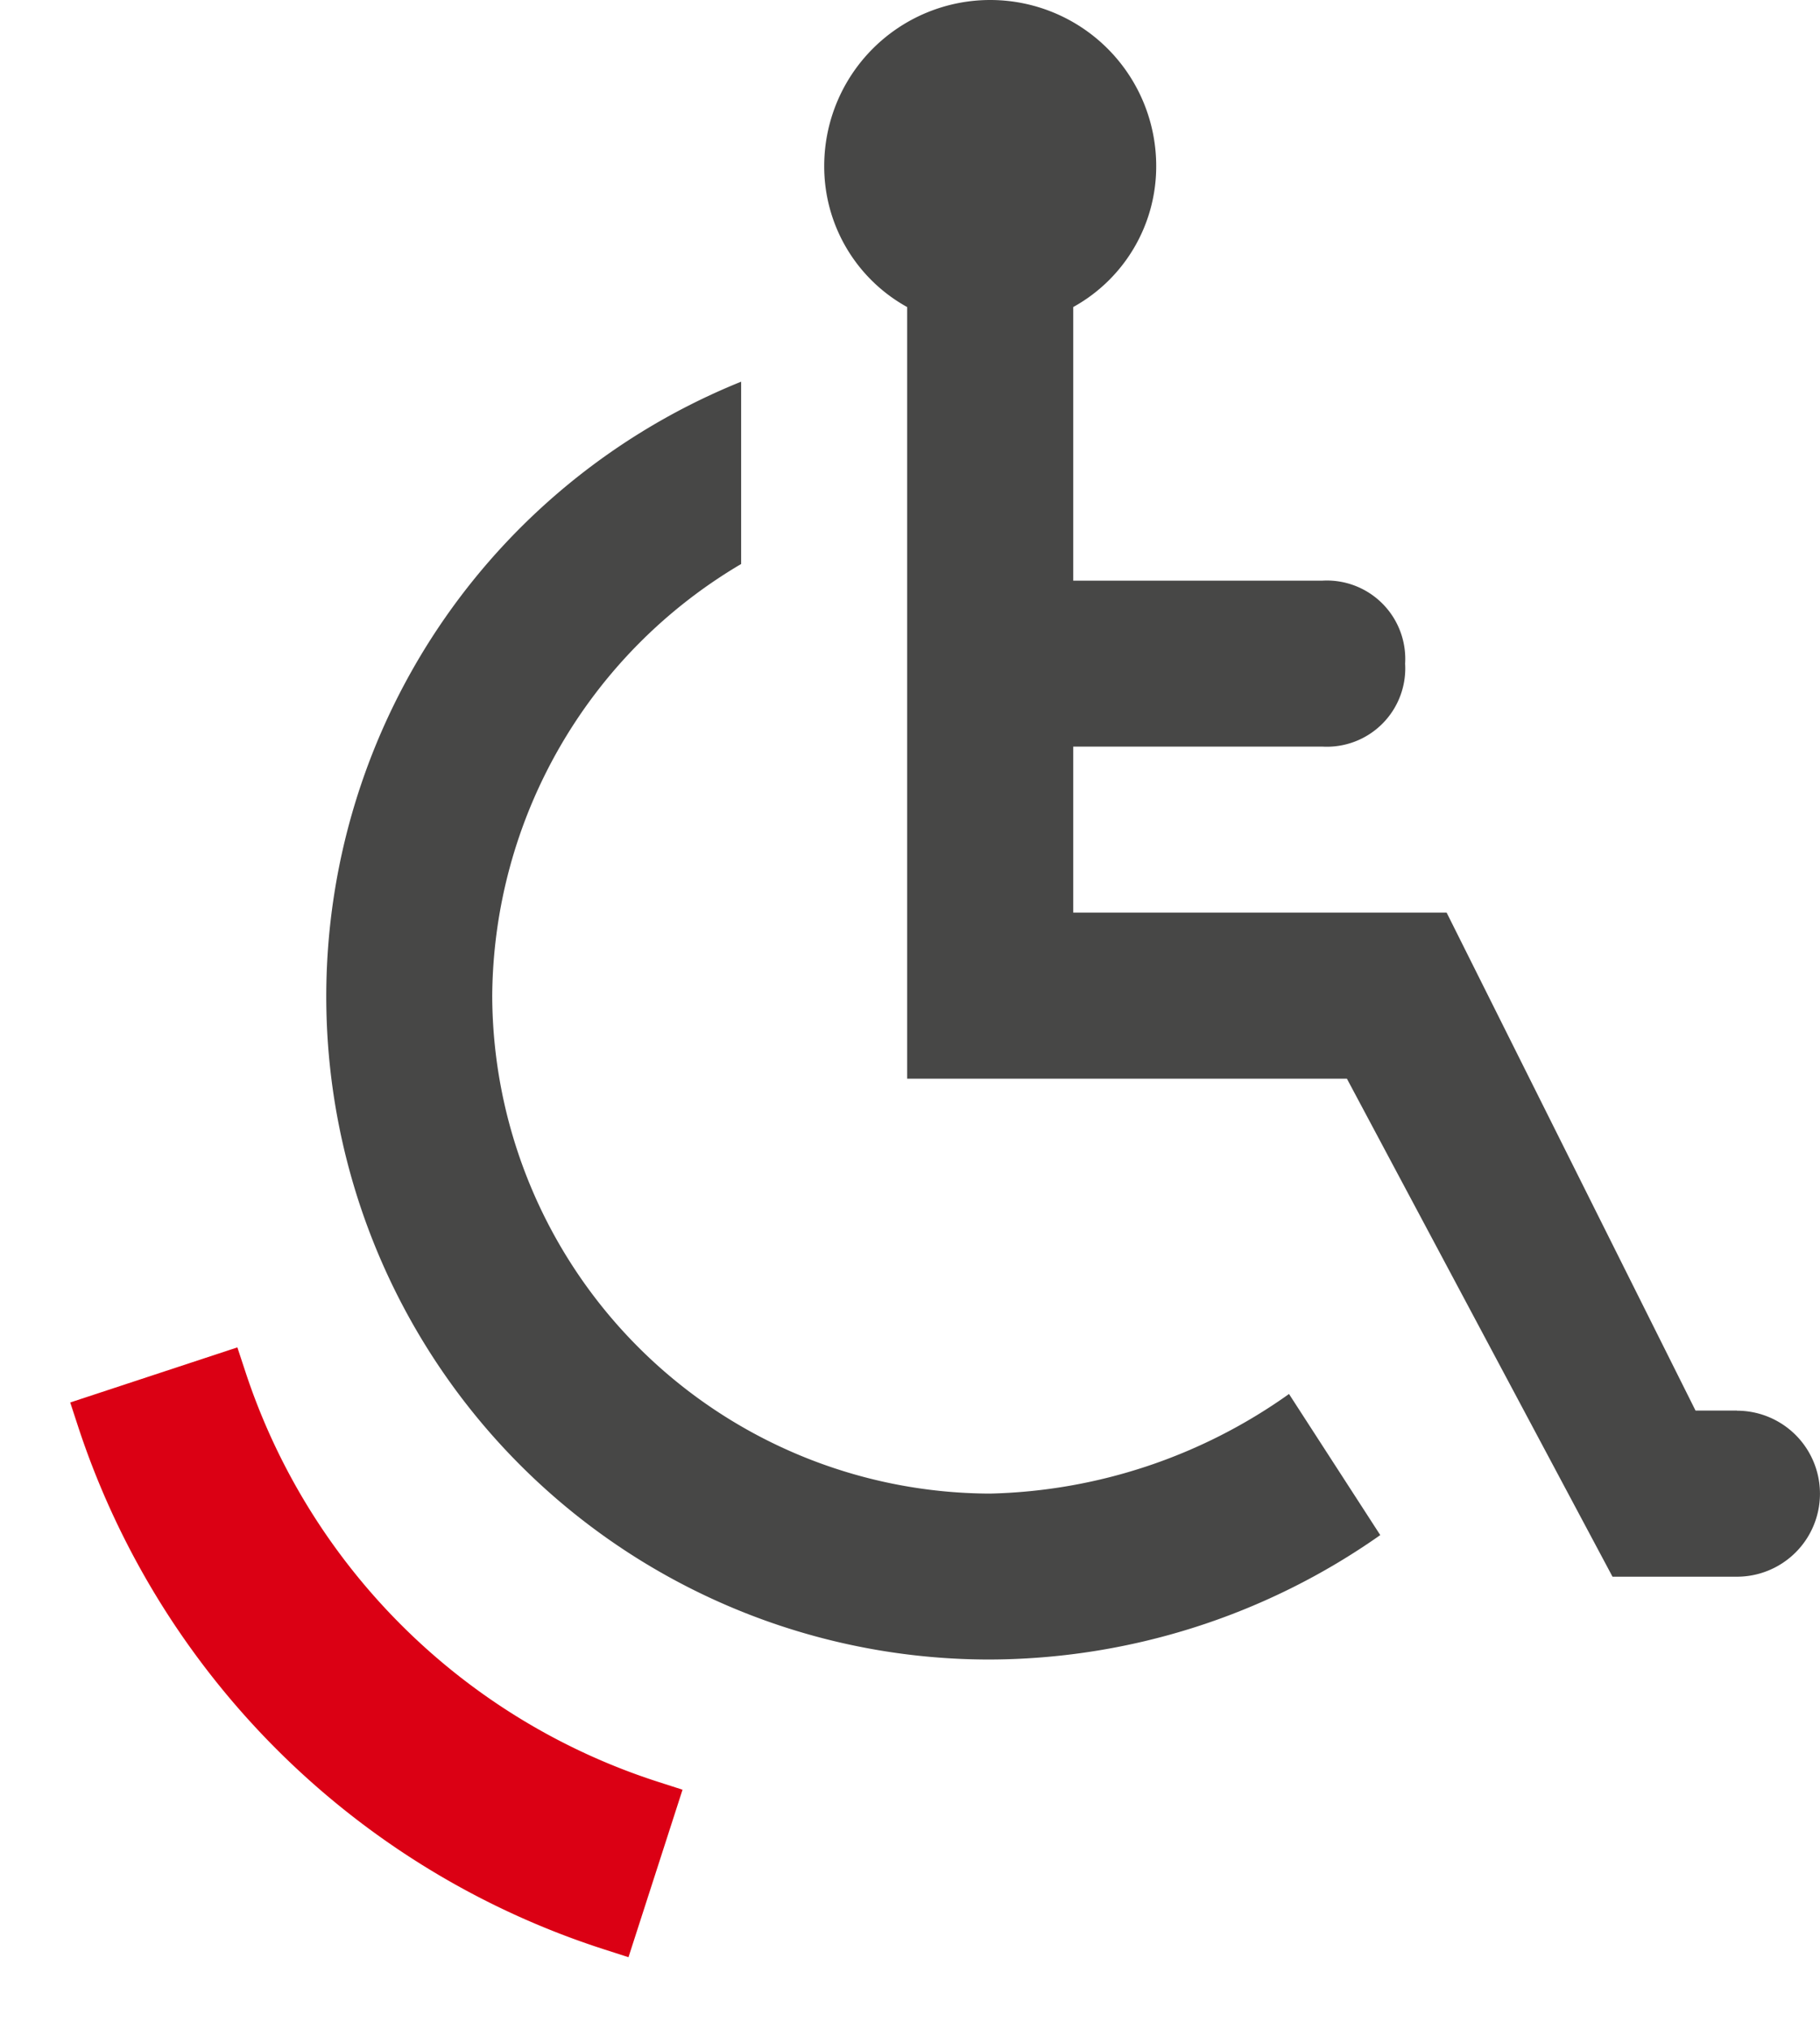
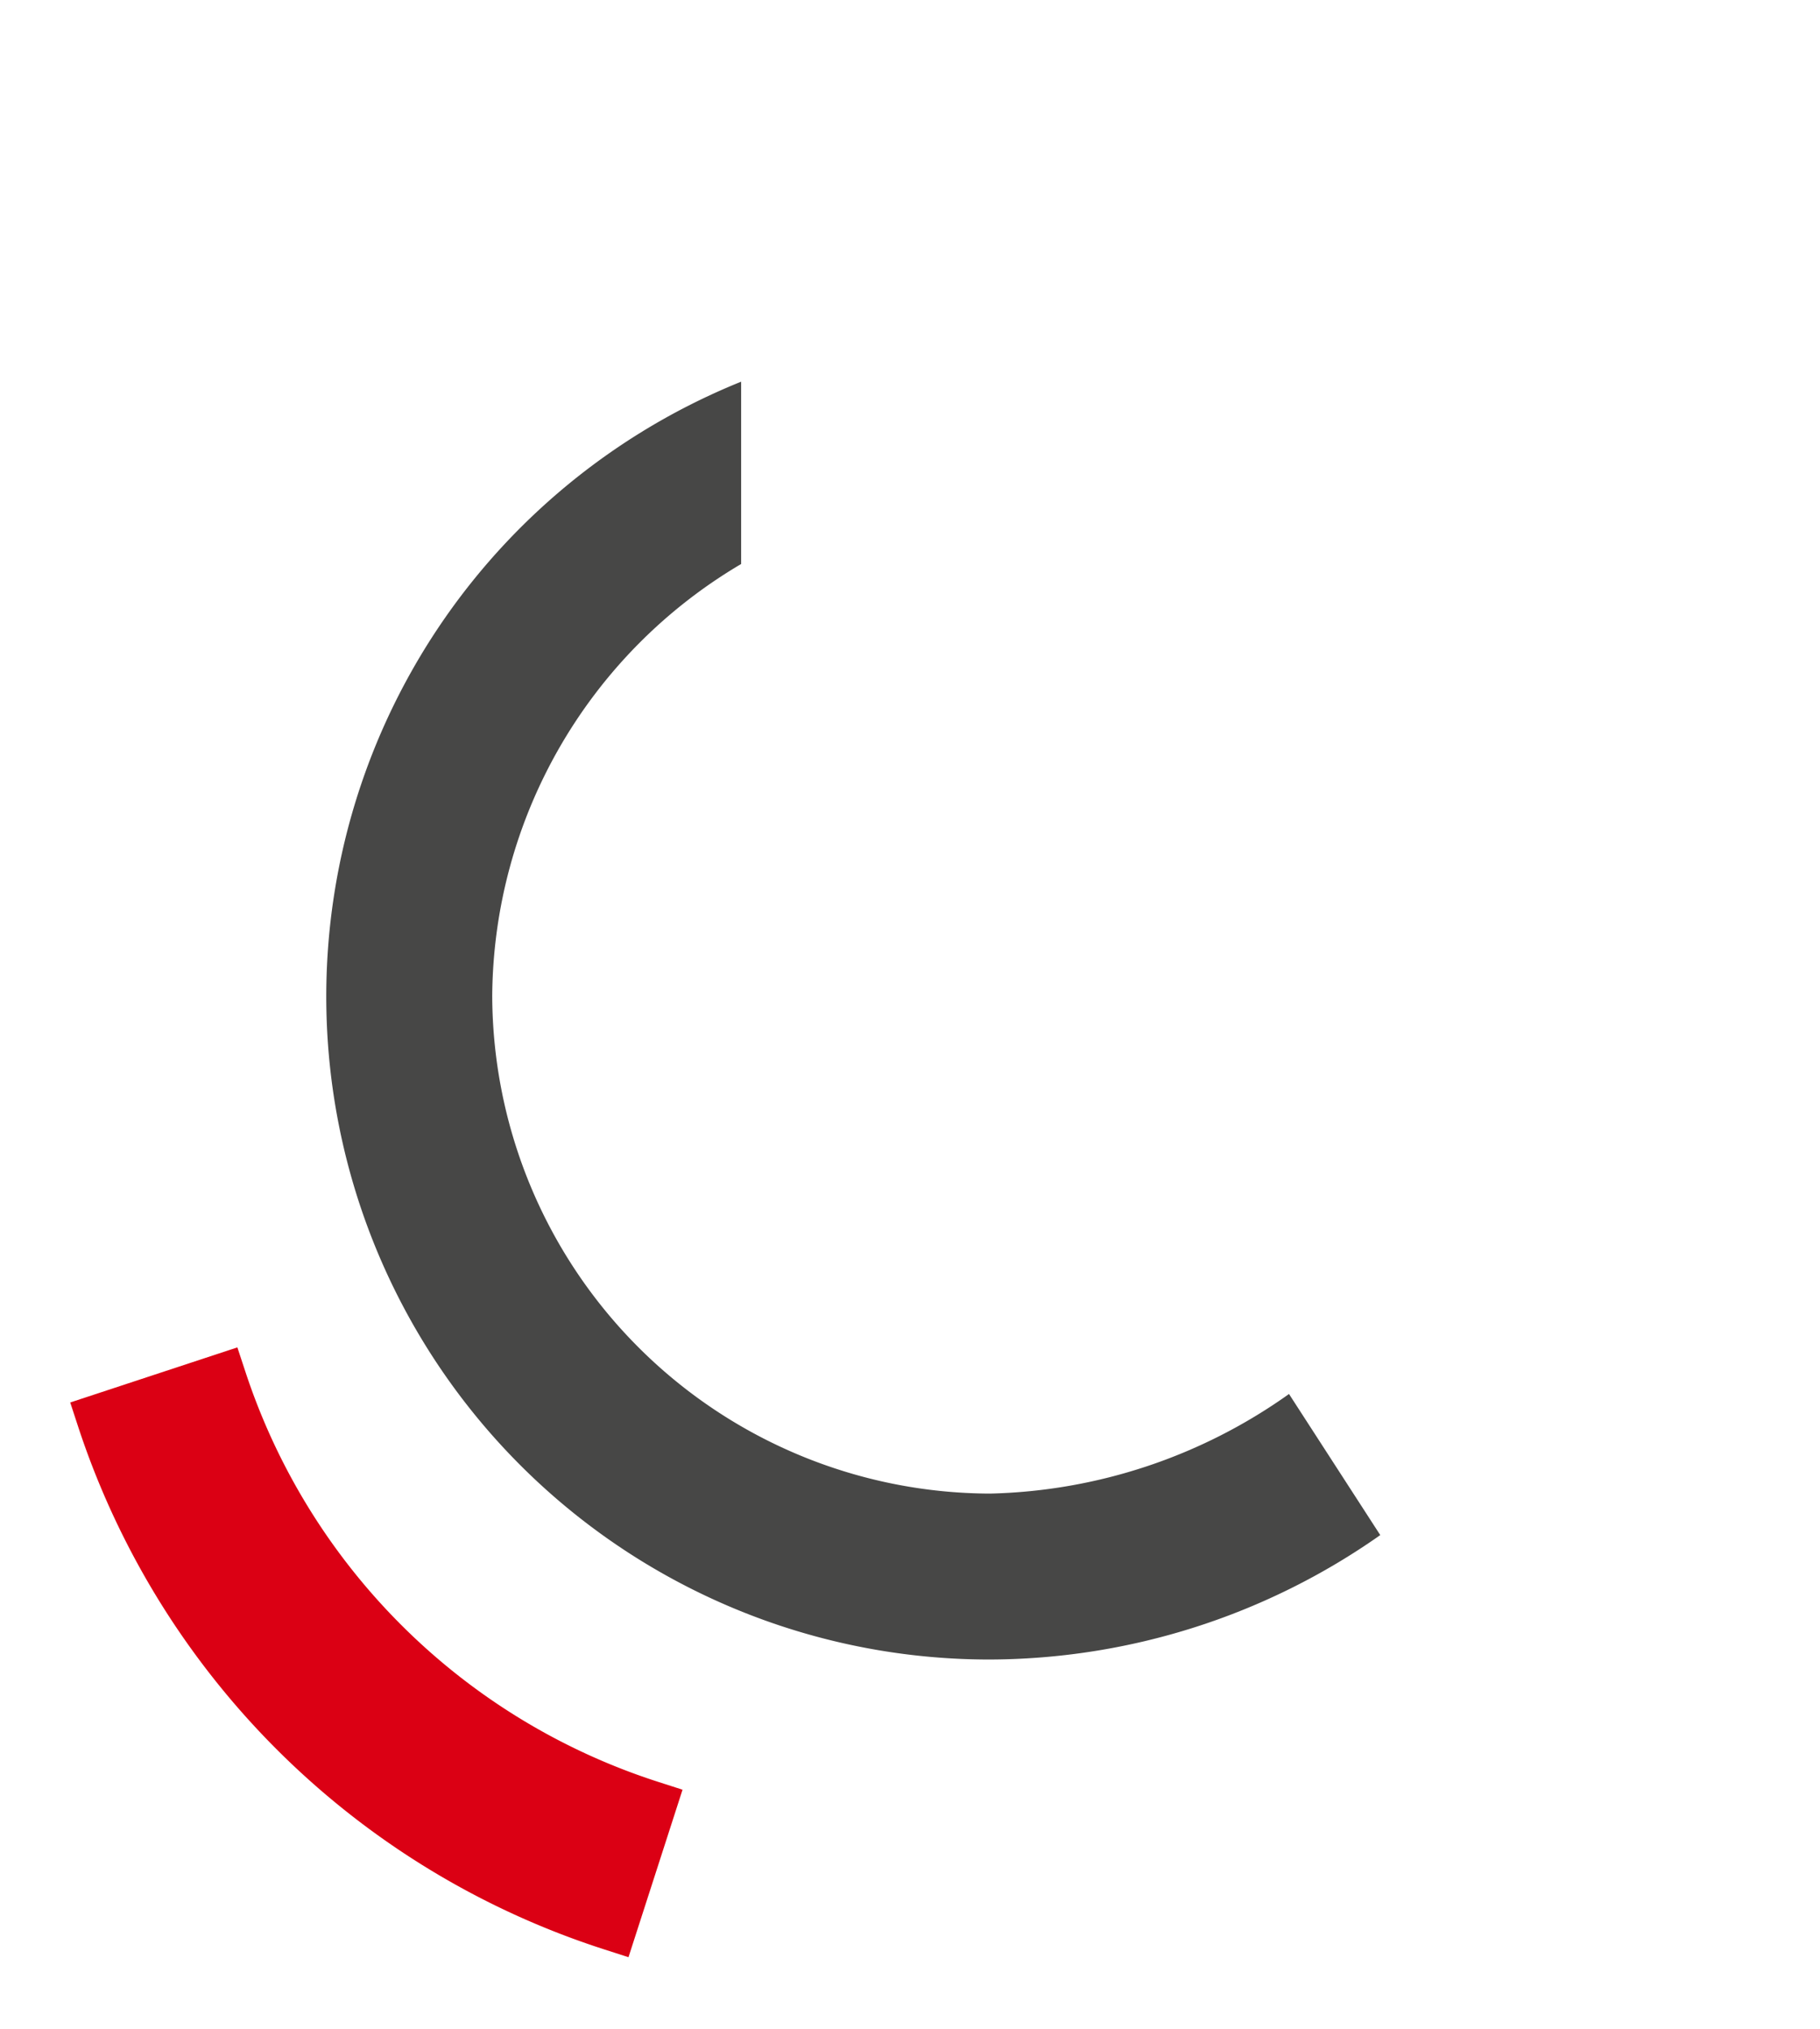
<svg xmlns="http://www.w3.org/2000/svg" width="49.339" height="55.008" viewBox="0 0 49.339 55.008">
  <g id="Groupe_15858" data-name="Groupe 15858" transform="translate(-323 -2166.97)">
    <g id="handicap" transform="translate(331.851 2166.97)">
      <g id="Groupe_15855" data-name="Groupe 15855" transform="translate(0 10.347)">
        <g id="Groupe_15854" data-name="Groupe 15854" transform="translate(0)">
          <path id="Tracé_15814" data-name="Tracé 15814" d="M47.426,125.575a14.545,14.545,0,0,1-8.1,2.7,13.536,13.536,0,0,1-13.5-13.5,13.7,13.7,0,0,1,6.748-11.7V98.133a17.973,17.973,0,0,0,6.748,34.64A18.489,18.489,0,0,0,49.9,129.4Z" transform="translate(-21.333 -98.133)" fill="#474746" />
        </g>
      </g>
      <g id="Groupe_15857" data-name="Groupe 15857" transform="translate(13.496)">
        <g id="Groupe_15856" data-name="Groupe 15856">
-           <path id="Tracé_15815" data-name="Tracé 15815" d="M174.076,38.239h-1.125l-6.748-13.5H156.081v-4.5h6.748a2.125,2.125,0,0,0,2.249-2.249,2.125,2.125,0,0,0-2.249-2.249h-6.748V8.323A4.354,4.354,0,0,0,158.33,4.5a4.5,4.5,0,1,0-9,0,4.354,4.354,0,0,0,2.249,3.824V29.242H163.5l7.2,13.5h3.374a2.249,2.249,0,0,0,0-4.5Z" transform="translate(-149.333)" fill="#474746" />
-         </g>
+           </g>
      </g>
    </g>
    <path id="Tracé_15816" data-name="Tracé 15816" d="M20.7,2.369A22.154,22.154,0,0,0,.636,2.433L0,2.759,2.175,7.006l.637-.327a17.385,17.385,0,0,1,15.736-.05l.639.322,2.148-4.26Z" transform="translate(338.087 2221.978) rotate(-135)" fill="#db0014" />
  </g>
</svg>